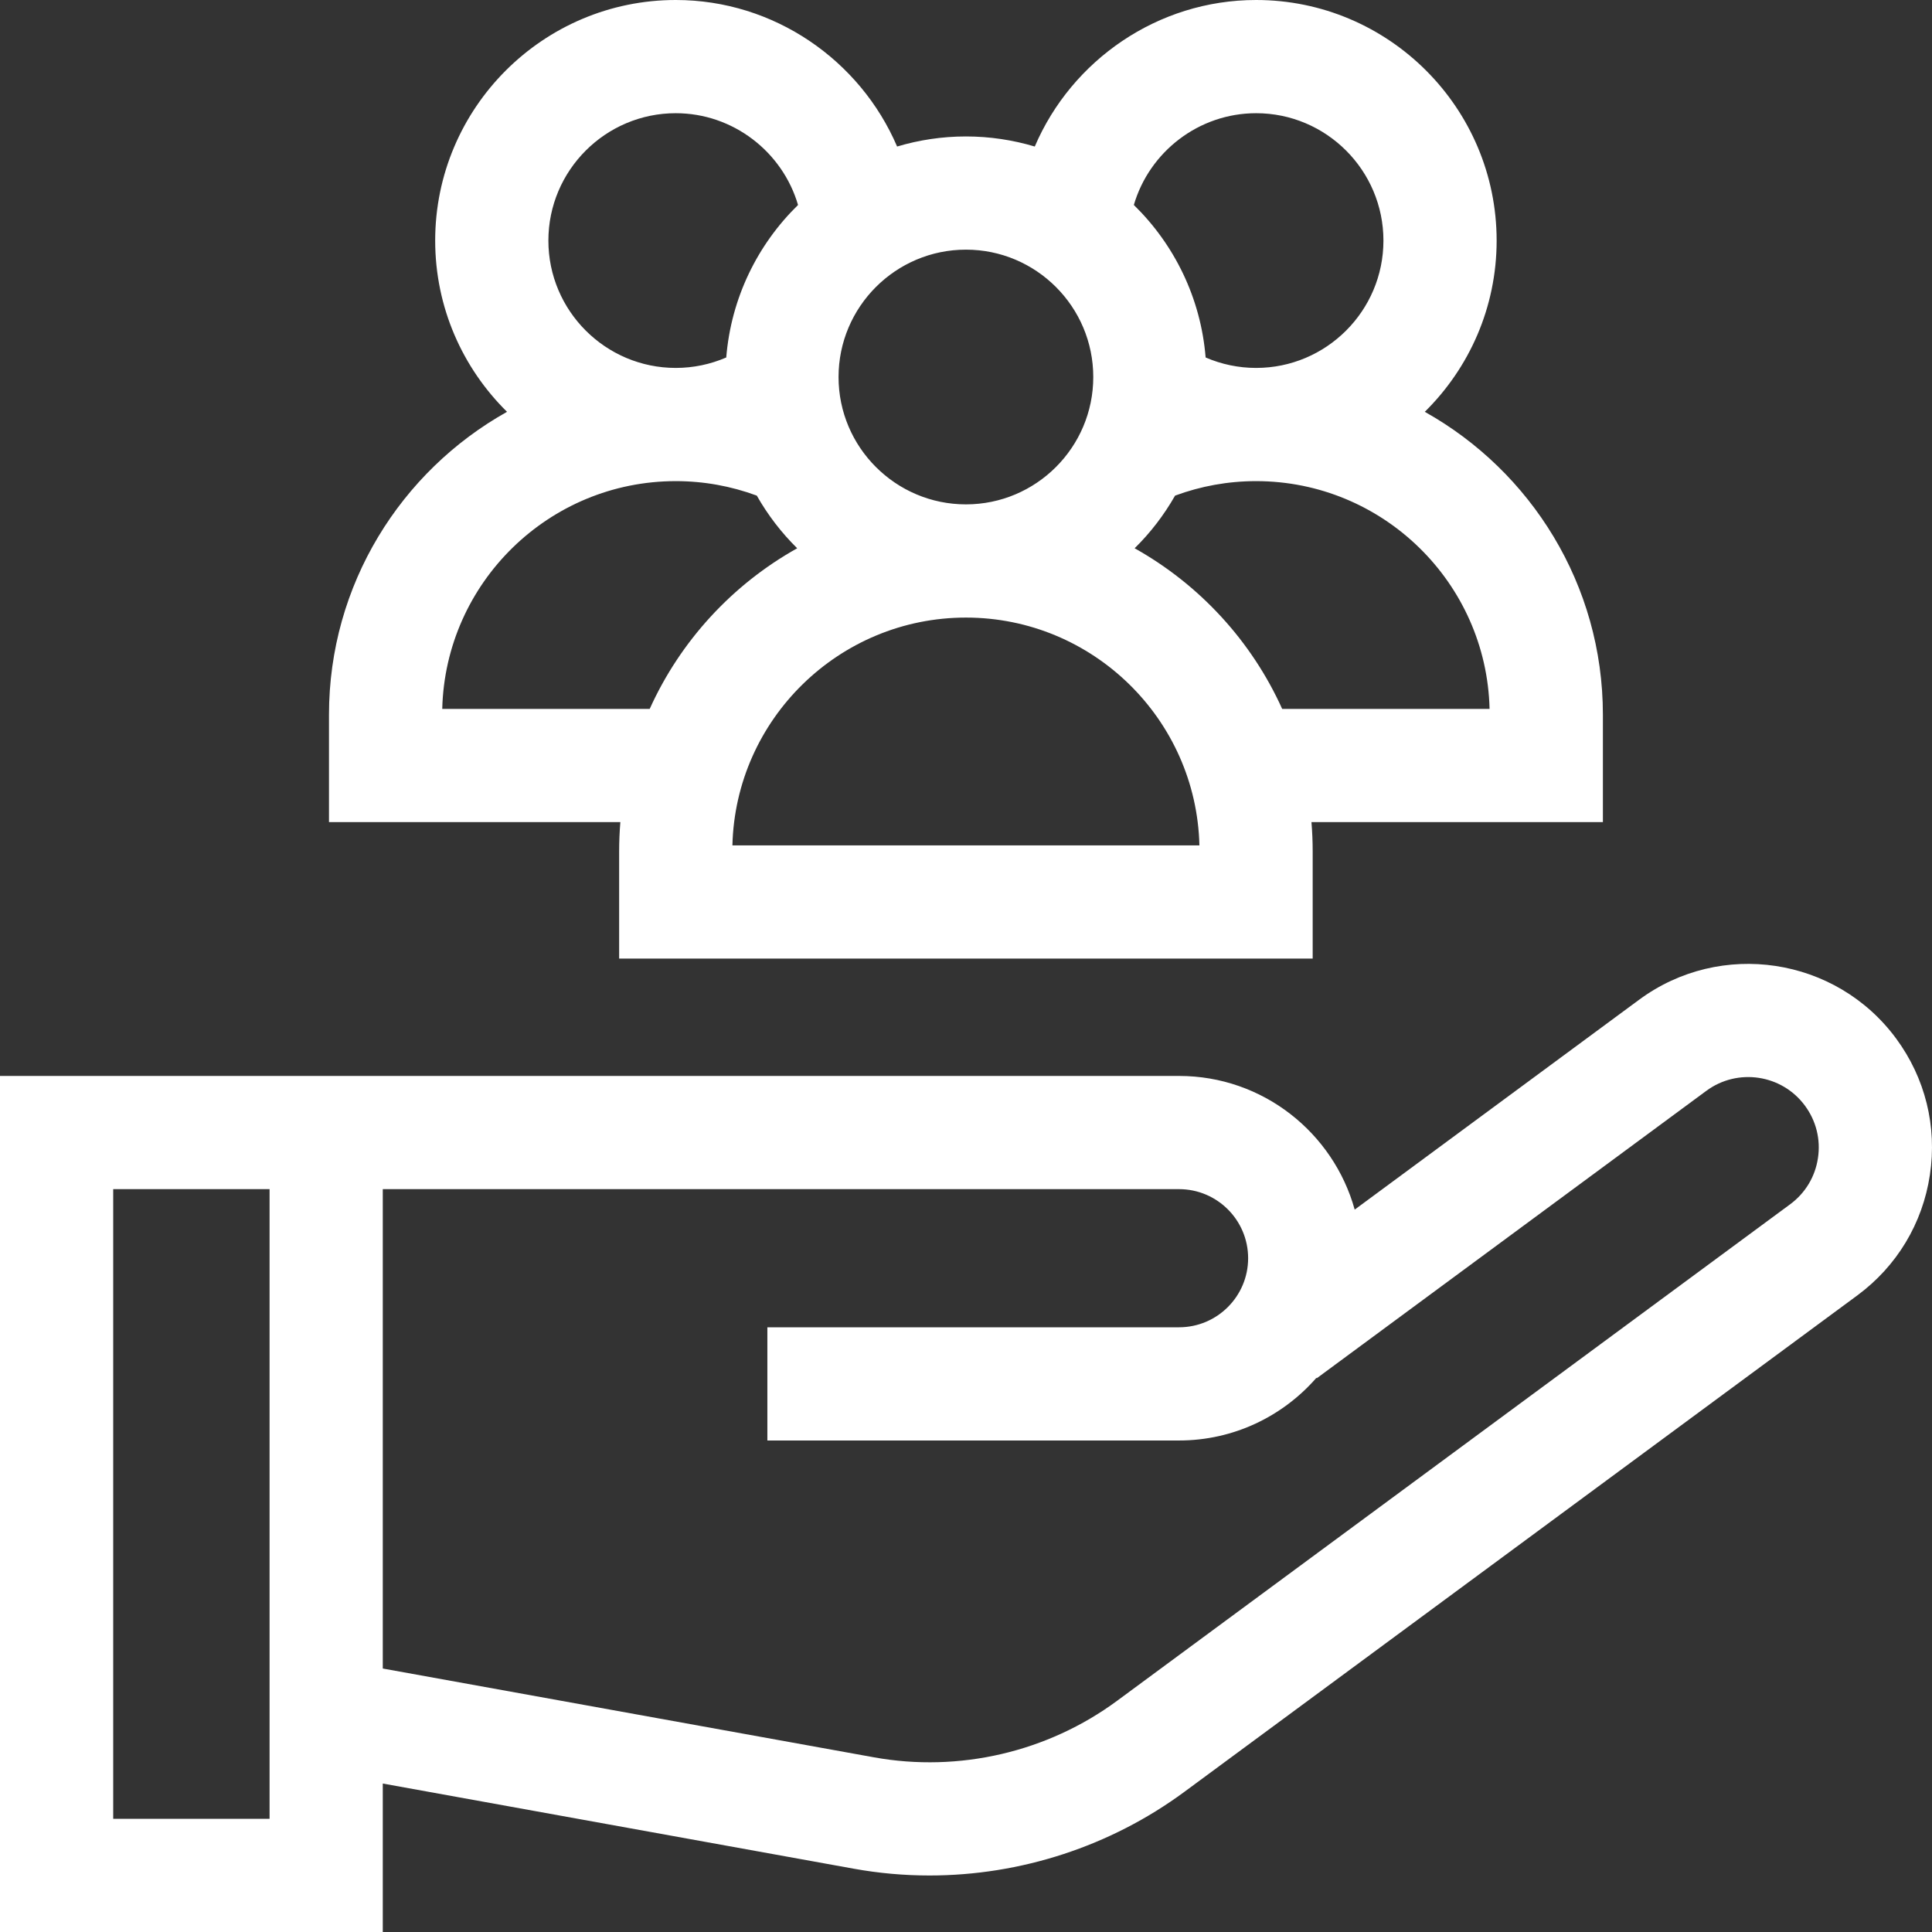
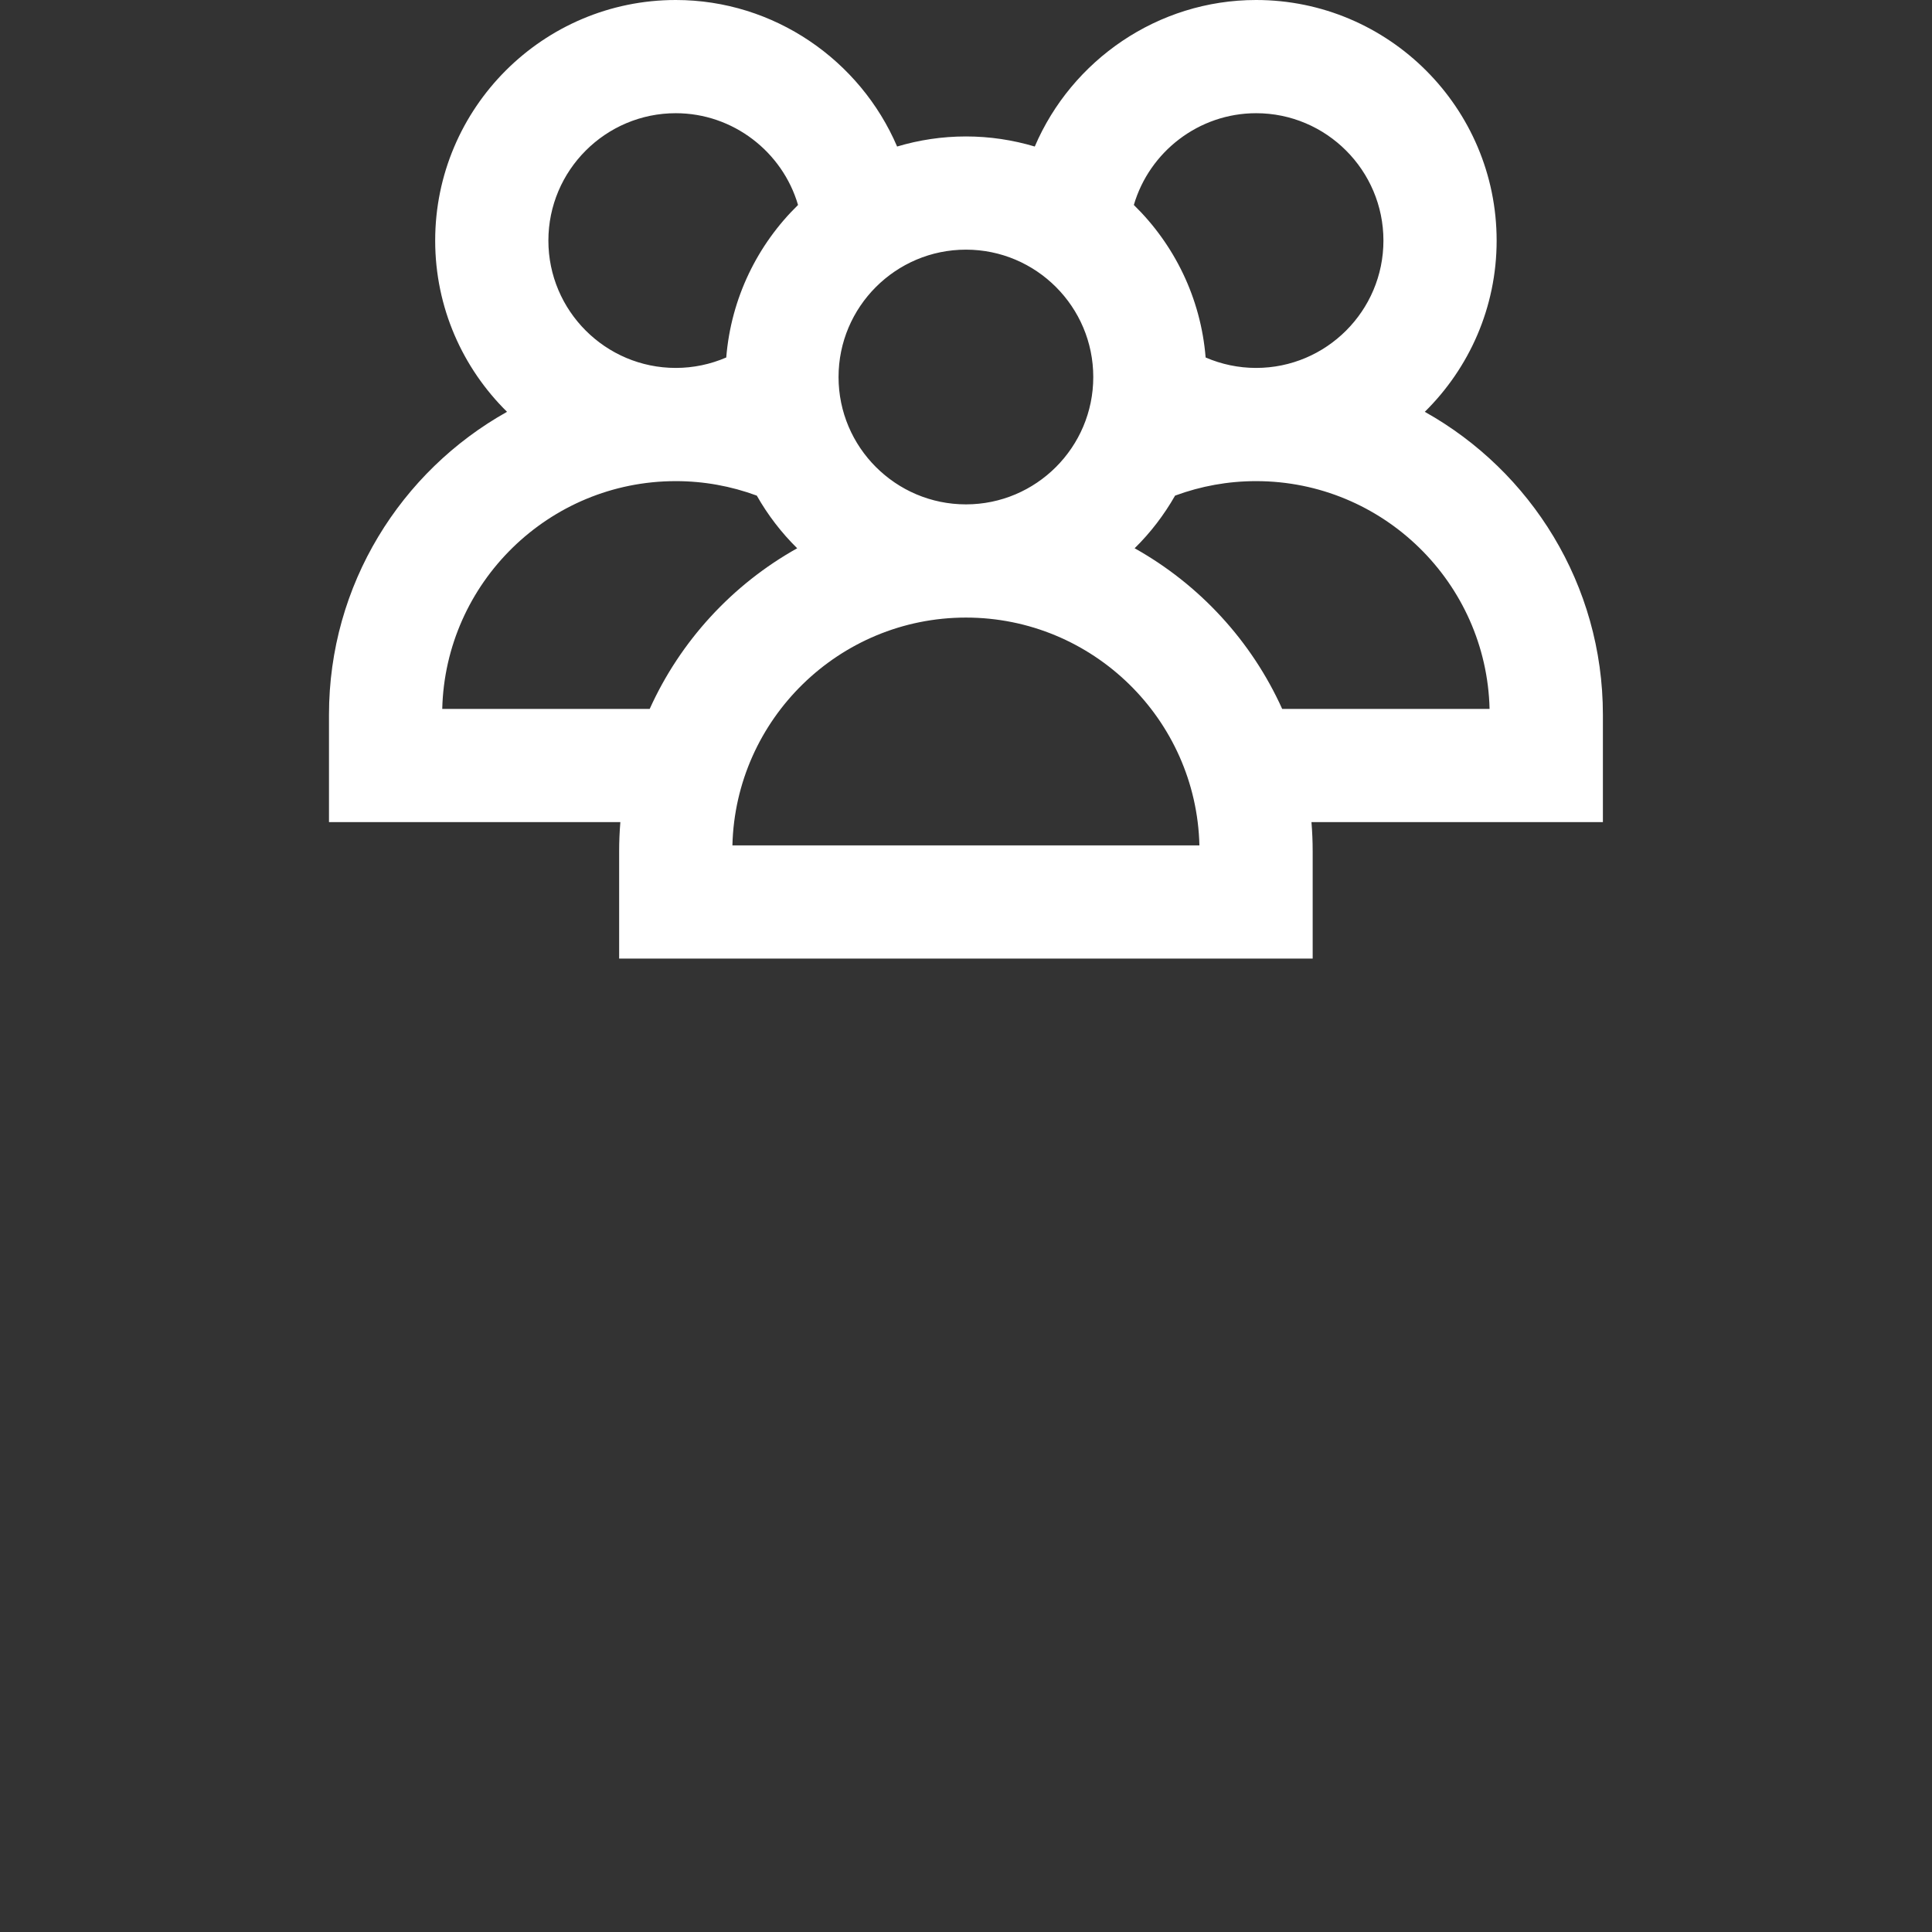
<svg xmlns="http://www.w3.org/2000/svg" width="32" height="32" viewBox="0 0 32 32" fill="none">
  <rect x="0" y="0" width="32" height="32" fill="#333333" stroke="none" />
  <g clip-path="url(#clip0_1221_18392)">
    <path d="M10.255 14.098V15.877H21.742V14.098C21.742 13.936 21.735 13.776 21.722 13.617H26.549V11.838C26.549 9.684 25.357 7.804 23.599 6.821C24.333 6.098 24.789 5.094 24.789 3.985C24.789 1.788 23.002 0 20.805 0C19.175 0 17.75 0.998 17.139 2.427C16.777 2.319 16.395 2.26 15.999 2.26C15.603 2.26 15.22 2.319 14.859 2.427C14.247 0.998 12.822 0 11.193 0C8.996 0 7.208 1.788 7.208 3.985C7.208 5.094 7.664 6.098 8.398 6.821C6.64 7.805 5.449 9.684 5.449 11.838V13.617H10.275C10.262 13.776 10.255 13.936 10.255 14.098ZM12.131 14.002C12.182 11.913 13.898 10.229 15.999 10.229C18.1 10.229 19.816 11.913 19.866 14.002H12.131ZM24.672 11.742H21.237C20.729 10.616 19.866 9.681 18.793 9.081C19.055 8.824 19.28 8.53 19.463 8.209C19.891 8.051 20.341 7.969 20.805 7.969C22.906 7.969 24.622 9.653 24.672 11.742ZM20.805 1.875C21.968 1.875 22.914 2.822 22.914 3.985C22.914 5.148 21.968 6.094 20.805 6.094C20.514 6.094 20.231 6.034 19.969 5.921C19.889 4.934 19.449 4.048 18.78 3.395C19.037 2.515 19.855 1.875 20.805 1.875ZM18.108 6.245C18.108 7.408 17.162 8.354 15.999 8.354C14.836 8.354 13.889 7.408 13.889 6.245C13.889 5.081 14.836 4.135 15.999 4.135C17.162 4.135 18.108 5.081 18.108 6.245ZM9.083 3.985C9.083 2.822 10.03 1.875 11.193 1.875C12.142 1.875 12.961 2.515 13.218 3.395C12.549 4.048 12.109 4.934 12.029 5.921C11.767 6.034 11.484 6.094 11.193 6.094C10.03 6.094 9.083 5.148 9.083 3.985ZM7.325 11.742C7.376 9.653 9.091 7.969 11.193 7.969C11.657 7.969 12.107 8.051 12.535 8.209C12.717 8.53 12.943 8.824 13.204 9.081C12.131 9.681 11.269 10.616 10.761 11.742L7.325 11.742Z" fill="white" />
-     <path d="M31.405 17.2C30.409 15.85 28.5 15.562 27.15 16.558L22.438 20.035C22.084 18.76 20.915 17.821 19.529 17.821H0V32H6.34V29.541L14.143 30.952C14.559 31.027 14.977 31.064 15.395 31.064C16.902 31.064 18.39 30.583 19.615 29.68L30.763 21.456C31.417 20.973 31.844 20.265 31.965 19.461C32.087 18.657 31.888 17.855 31.405 17.2ZM4.465 30.125H1.875V19.696H4.465V30.125ZM30.111 19.181C30.065 19.49 29.901 19.762 29.65 19.947L18.502 28.171C17.351 29.02 15.884 29.361 14.477 29.107L6.34 27.636V19.696H19.529C20.16 19.696 20.673 20.209 20.673 20.84C20.673 21.471 20.16 21.984 19.529 21.984H12.71V23.859H19.529C20.436 23.859 21.25 23.456 21.804 22.821L21.81 22.828L28.263 18.067C28.781 17.685 29.514 17.795 29.896 18.314C30.081 18.565 30.158 18.873 30.111 19.181Z" fill="white" />
  </g>
  <defs>
    <clipPath id="clip0_1221_18392">
      <rect width="32" height="32" fill="white" />
    </clipPath>
  </defs>
</svg>